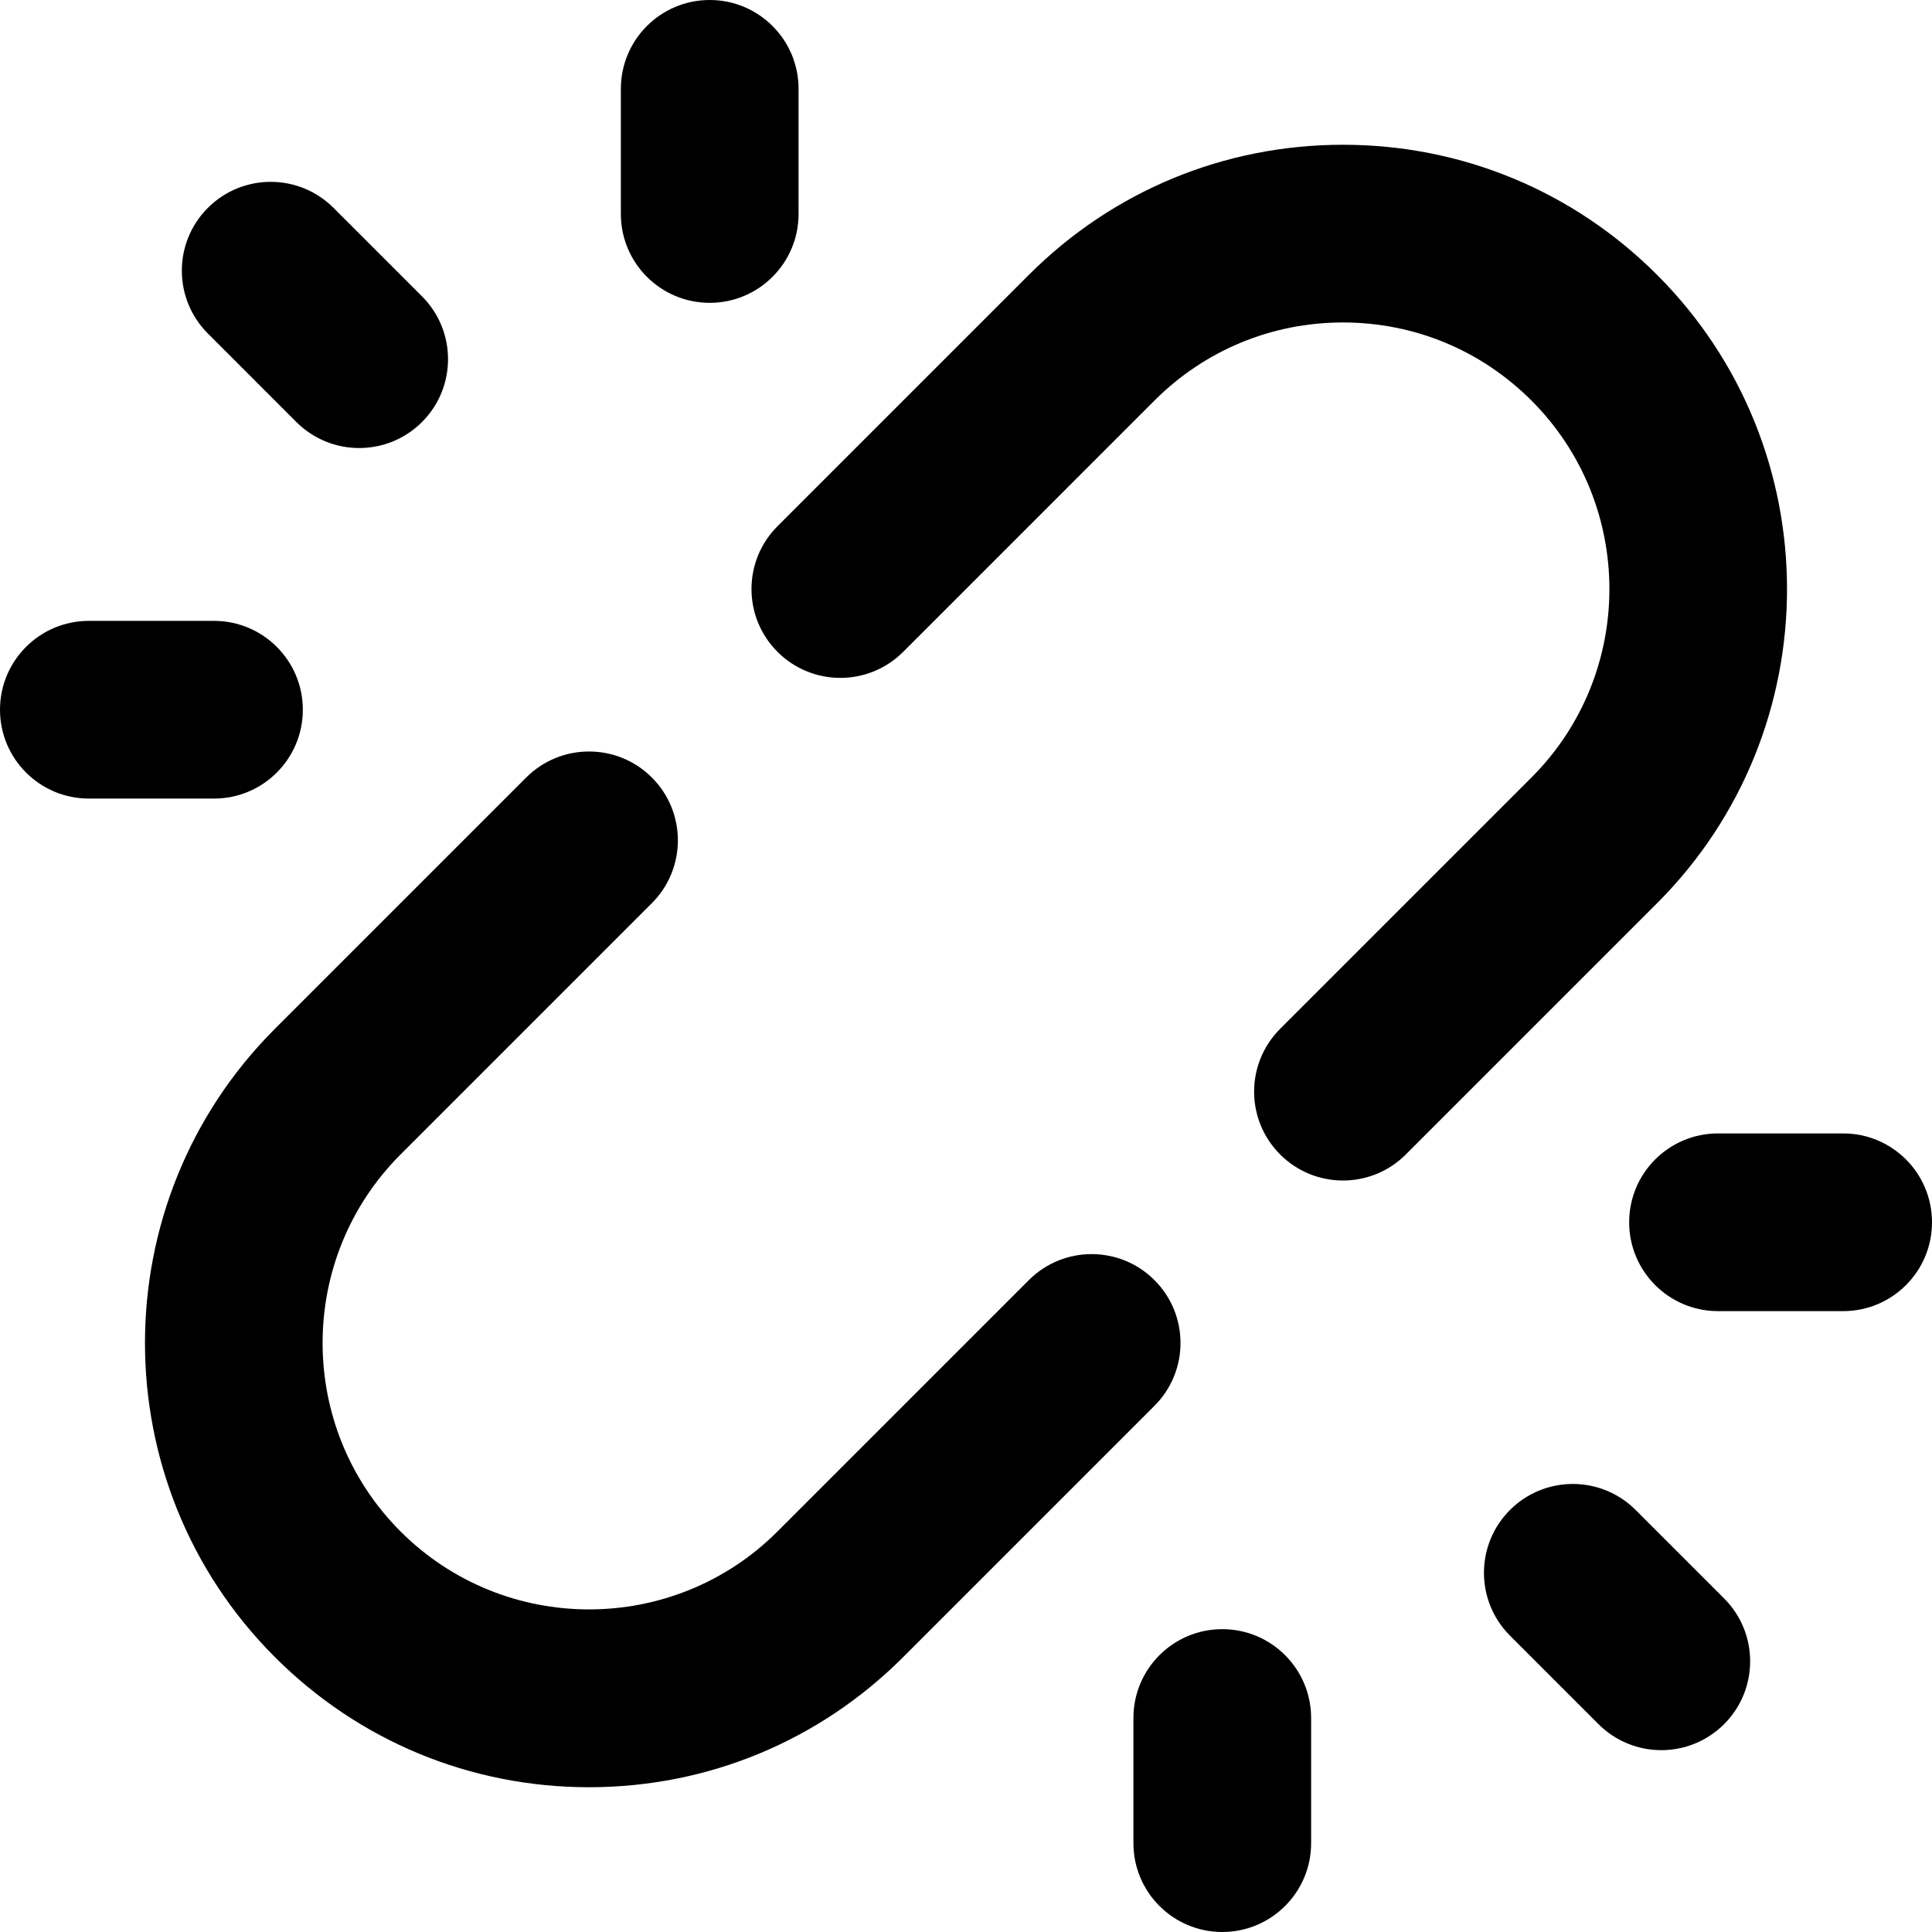
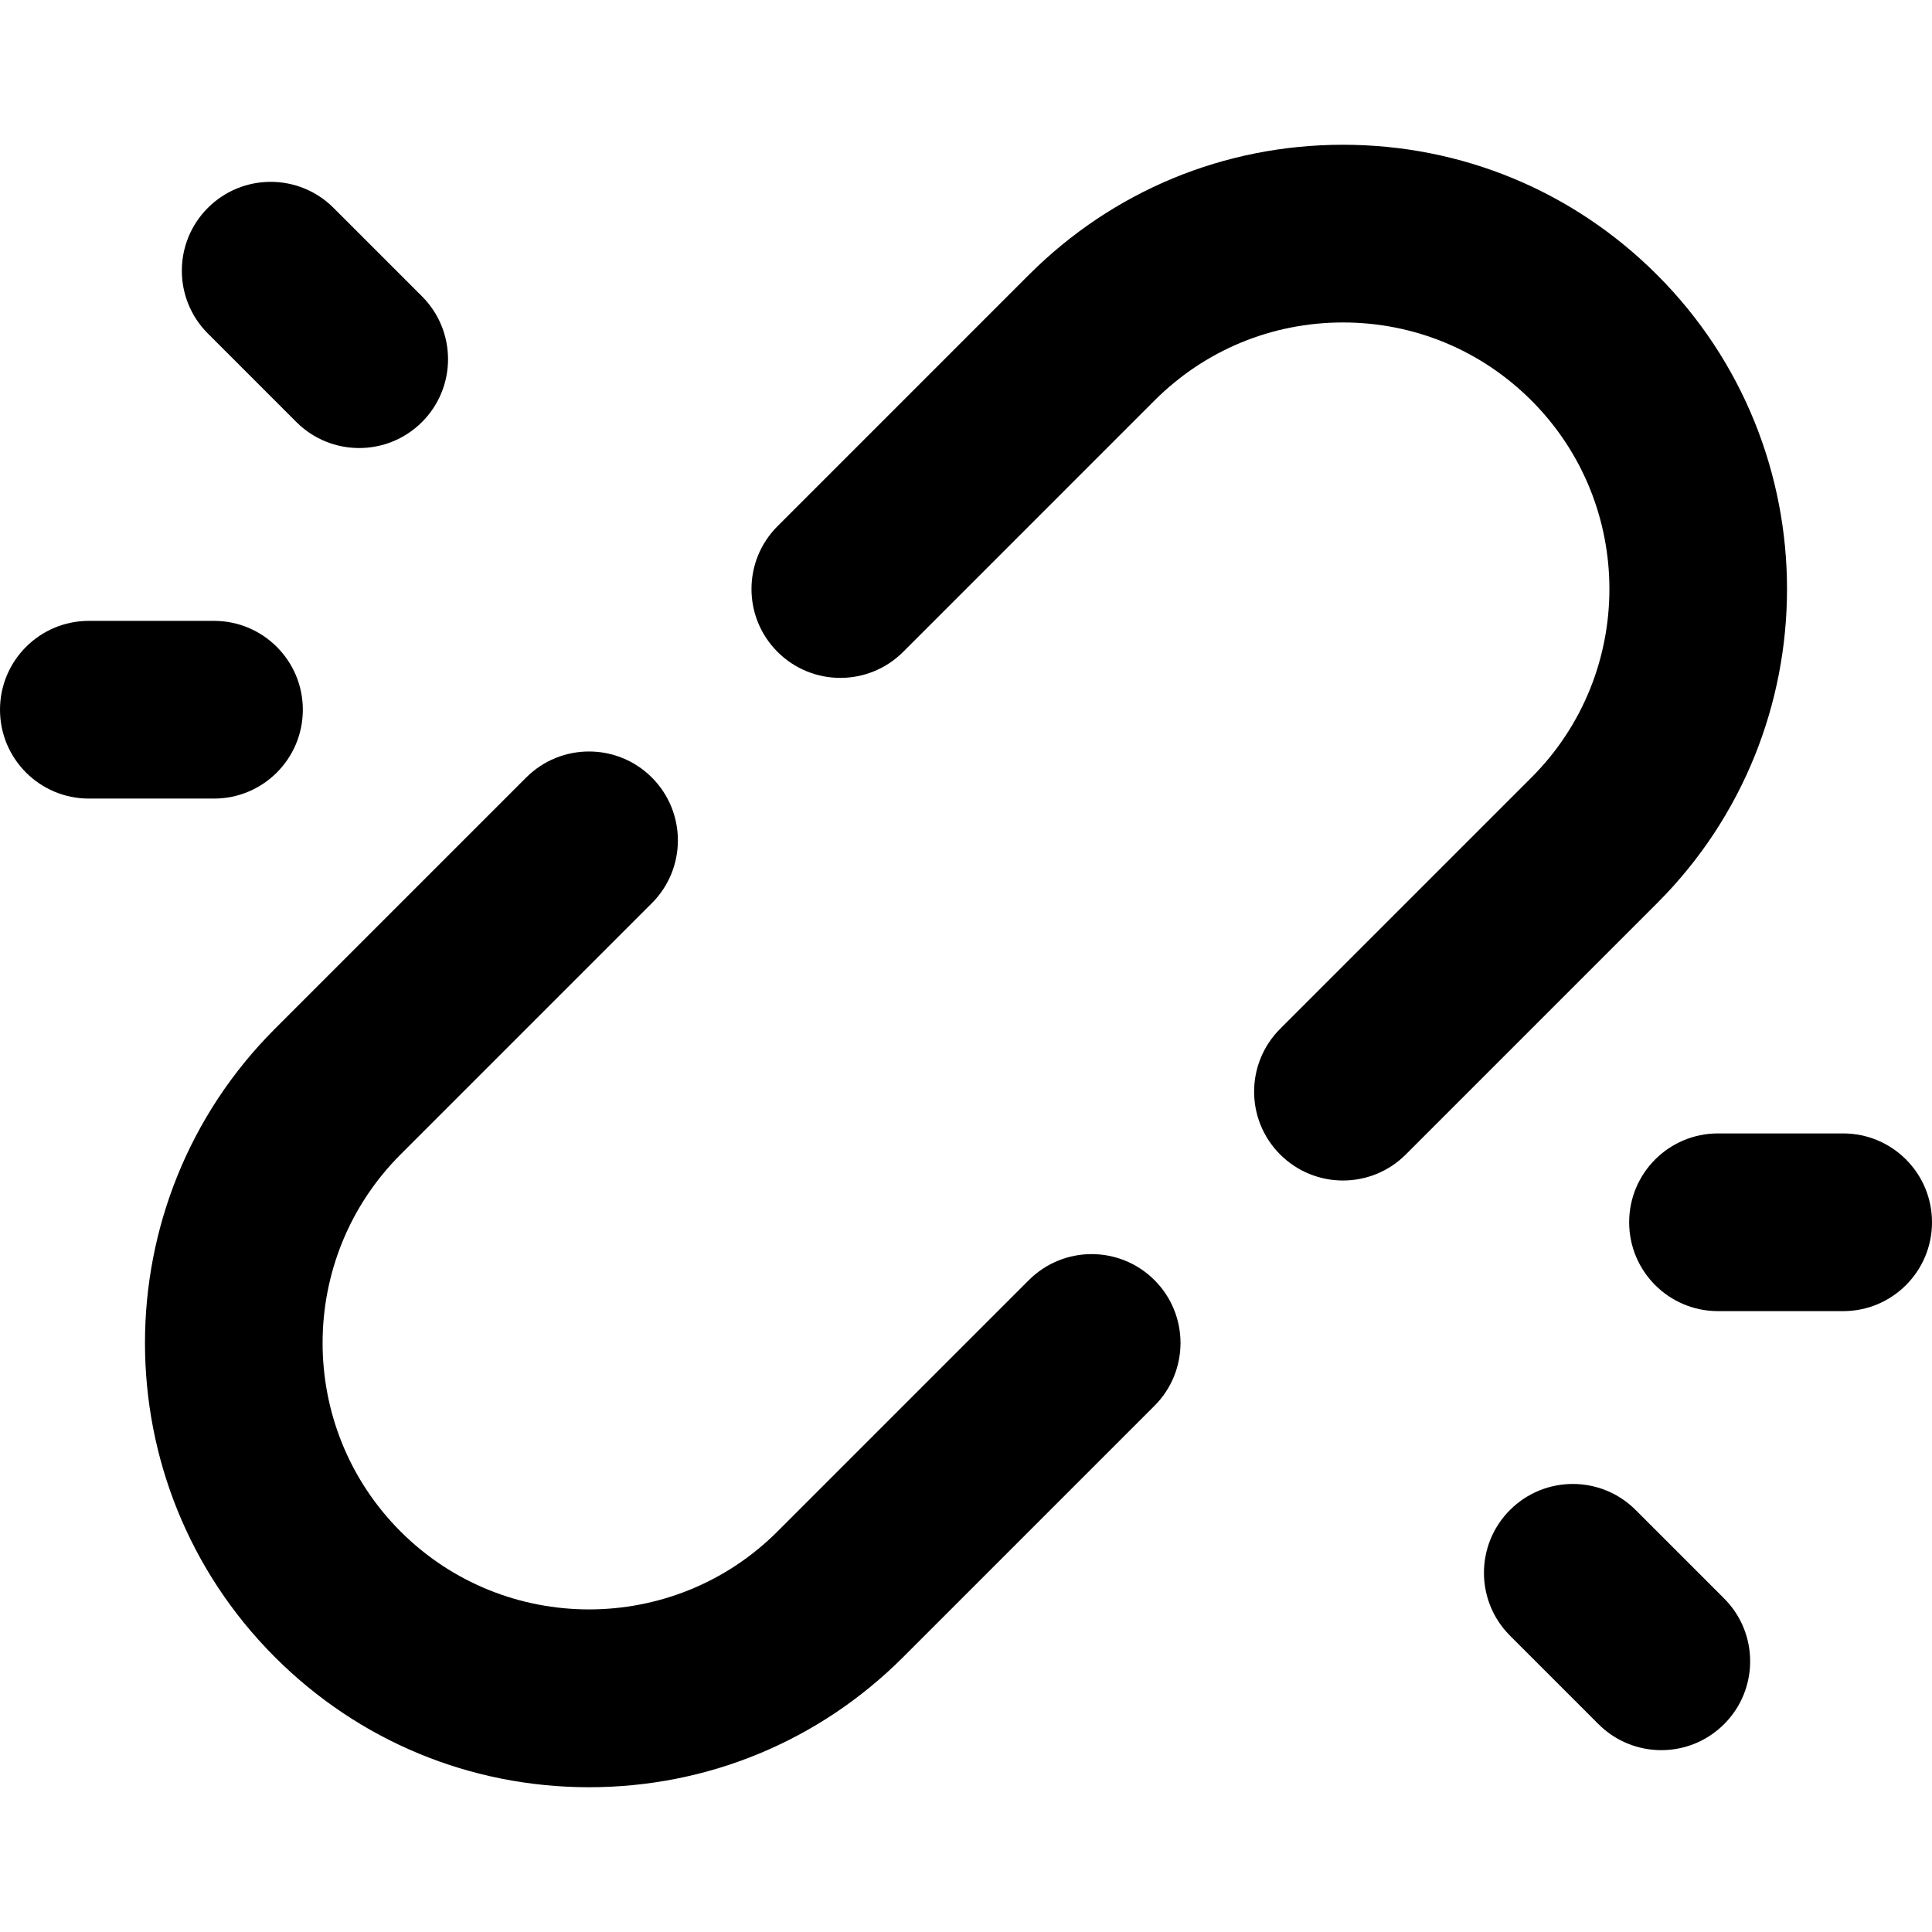
<svg xmlns="http://www.w3.org/2000/svg" fill="#000000" height="800px" width="800px" version="1.1" id="Layer_1" viewBox="0 0 326.157 326.157" xml:space="preserve">
  <g id="XMLID_86_">
-     <path id="XMLID_87_" d="M206.342,275.032c-8.284,0-15,6.716-15,15v21.124c0,8.284,6.716,15,15,15s15-6.716,15-15v-21.124    C221.342,281.748,214.626,275.032,206.342,275.032z" />
    <path id="XMLID_88_" d="M311.158,191.343l-21.125-0.001c-0.001,0,0,0-0.001,0c-8.283,0-15,6.716-15,14.999    c0,8.284,6.715,15.001,14.999,15.001l21.125,0.001c0.001,0,0.001,0,0.001,0c8.283,0,15-6.716,15-14.999    C326.157,198.06,319.442,191.343,311.158,191.343z" />
    <path id="XMLID_89_" d="M276.127,254.913c-5.858-5.858-15.355-5.857-21.214-0.001c-5.857,5.858-5.858,15.355-0.001,21.214    l14.938,14.938c2.93,2.93,6.768,4.394,10.607,4.394c3.838,0,7.678-1.465,10.607-4.393c5.857-5.858,5.858-15.355,0.001-21.214    L276.127,254.913z" />
-     <path id="XMLID_90_" d="M119.813,51.124c8.284,0,15-6.716,15-15V15c0-8.284-6.716-15-15-15c-8.284,0-15,6.716-15,15v21.124    C104.813,44.408,111.529,51.124,119.813,51.124z" />
    <path id="XMLID_91_" d="M36.124,134.815c8.284,0,15-6.716,15-14.999c0-8.284-6.715-15.001-15-15.001L15,104.814h0    c-8.284,0-15,6.716-15,14.999C0,128.097,6.715,134.814,15,134.814L36.124,134.815C36.124,134.815,36.124,134.815,36.124,134.815z" />
    <path id="XMLID_92_" d="M50.029,71.243c2.929,2.93,6.768,4.394,10.607,4.394c3.838,0,7.678-1.465,10.607-4.393    c5.858-5.858,5.858-15.355,0-21.214L56.305,35.092c-5.857-5.858-15.355-5.857-21.213-0.001c-5.858,5.858-5.858,15.355,0,21.214    L50.029,71.243z" />
    <path id="XMLID_93_" d="M194.898,237.323c5.858-5.857,5.858-15.355,0-21.213c-5.857-5.857-15.355-5.857-21.213,0l-42.423,42.423    c-0.002,0.002-0.003,0.003-0.005,0.005c-17.543,17.545-46.092,17.546-63.638,0s-17.546-46.095,0-63.641l42.426-42.426    c5.858-5.857,5.858-15.355,0-21.213c-5.857-5.857-15.355-5.857-21.213,0l-42.426,42.426c-29.243,29.242-29.243,76.823,0,106.066    c14.166,14.166,33,21.967,53.032,21.967c0.001,0,0,0,0.001,0c20.032,0,38.867-7.802,53.032-21.967    c0.002-0.002,0.003-0.003,0.005-0.005L194.898,237.323z" />
    <path id="XMLID_102_" d="M279.75,46.405c-14.164-14.165-32.998-21.967-53.031-21.967c-0.001,0,0.001,0-0.001,0    c-20.032,0-38.867,7.802-53.032,21.967l-0.001,0.001l-0.001,0.001l-42.425,42.426c-5.858,5.857-5.858,15.355,0,21.213    c2.929,2.929,6.768,4.394,10.606,4.394c3.839,0,7.678-1.465,10.607-4.394l42.425-42.426l0.001-0.001l0.001-0.001    c8.499-8.499,19.8-13.18,31.82-13.18c12.02,0,23.319,4.681,31.818,13.18c17.546,17.546,17.546,46.095,0,63.641l-42.426,42.426    c-5.858,5.857-5.858,15.355,0,21.213c2.929,2.929,6.768,4.394,10.607,4.394c3.839,0,7.678-1.465,10.606-4.394l42.426-42.426    C308.993,123.23,308.993,75.648,279.75,46.405z" />
  </g>
</svg>